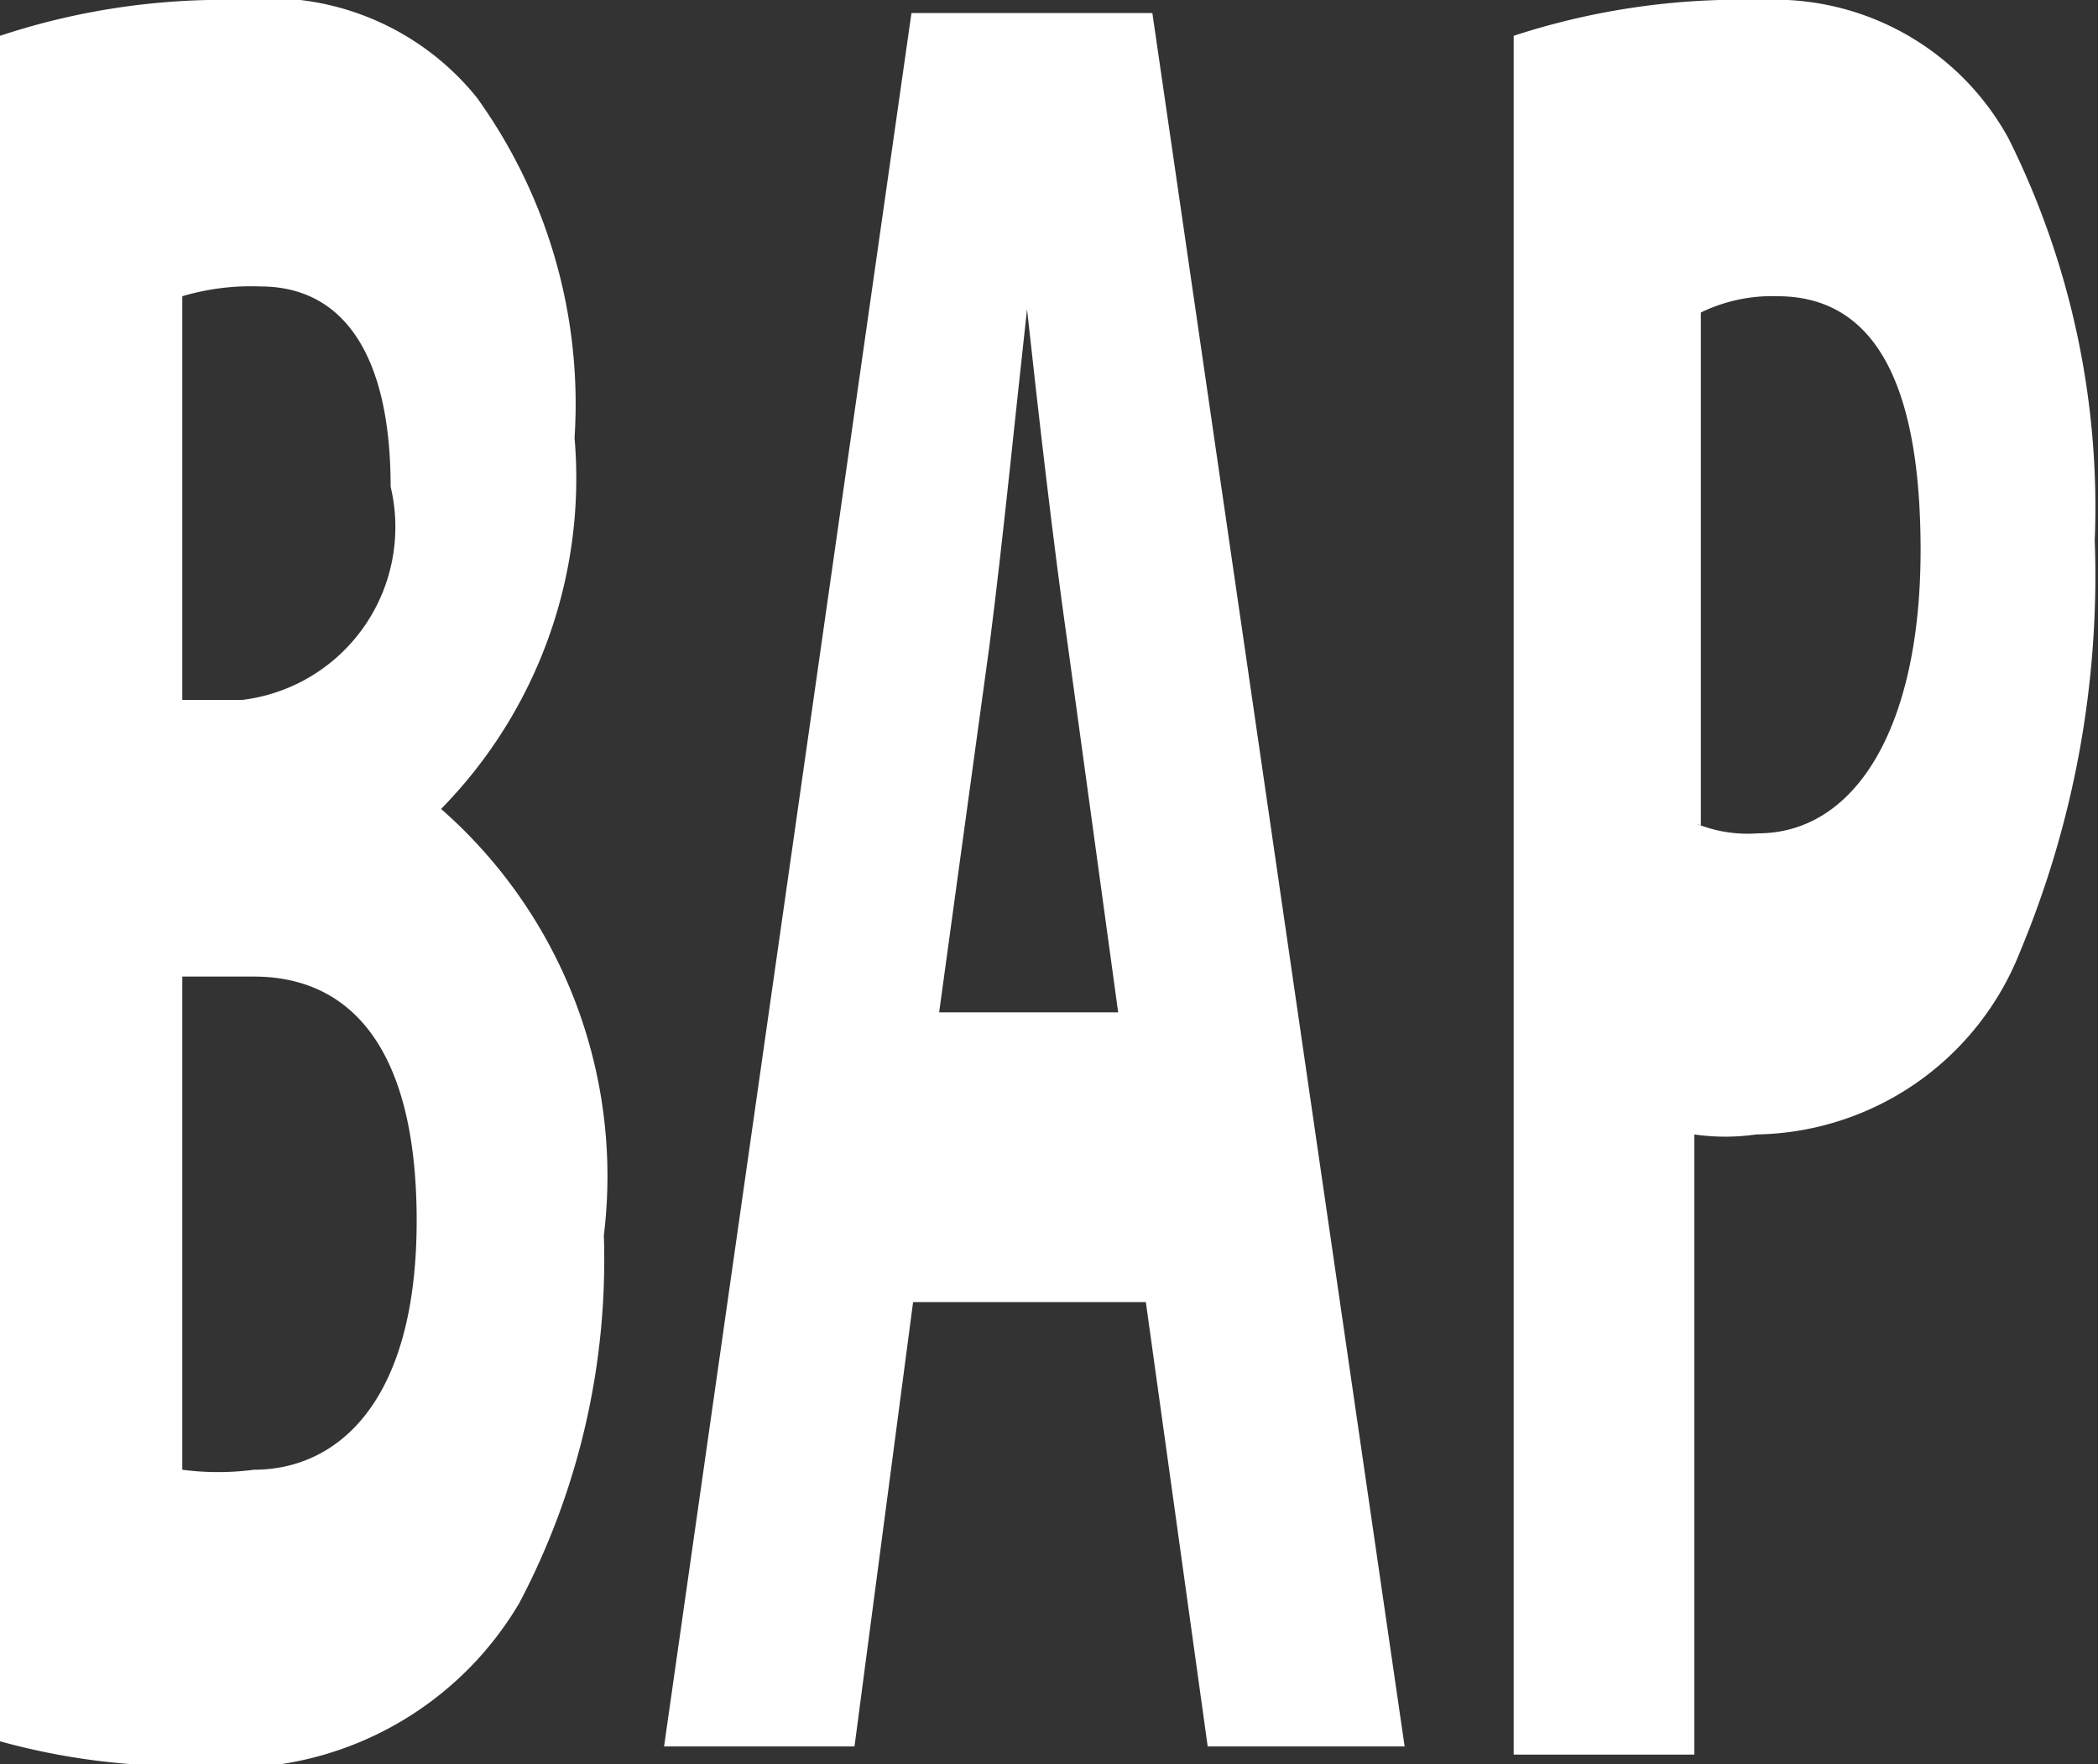
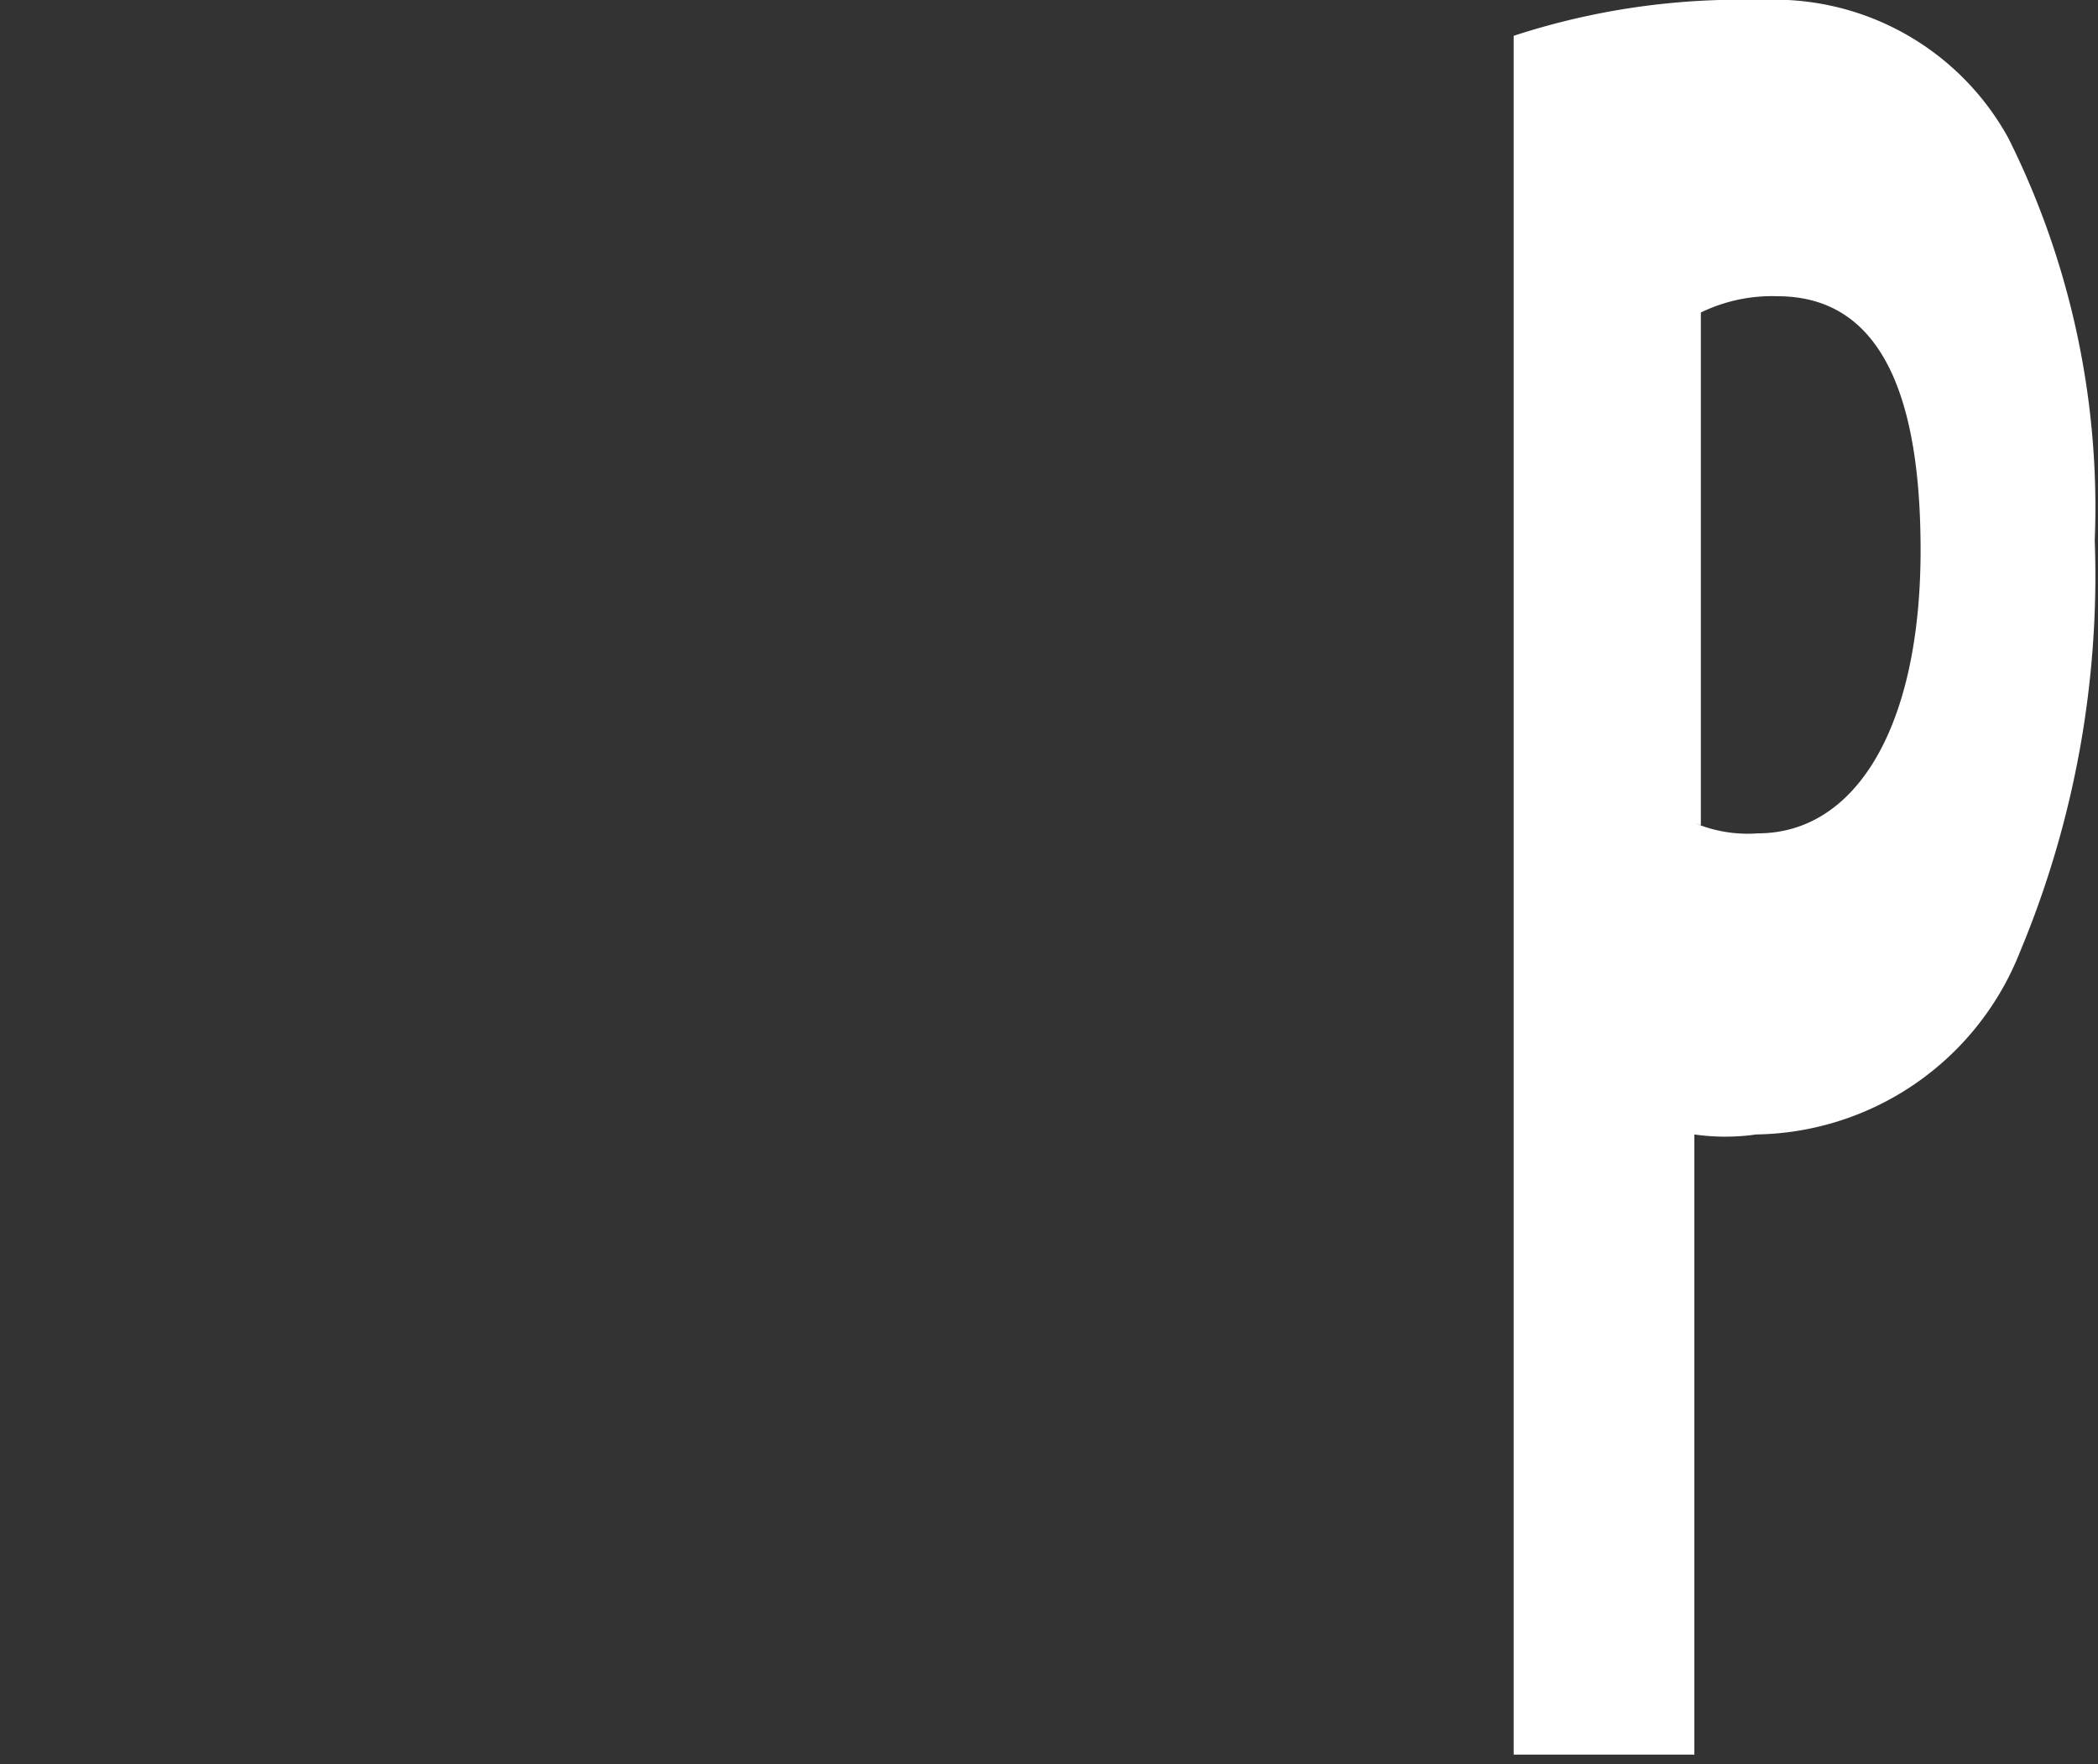
<svg xmlns="http://www.w3.org/2000/svg" width="12.89" height="10.84" viewBox="0 0 12.89 10.84">
  <rect x="0" y="0" width="12.89" height="10.84" fill="#333333" stroke="none" />
  <defs>
    <style>.a{fill:#fff;}</style>
  </defs>
  <title>picto_bap</title>
-   <path class="a" d="M13.06,53a4.36,4.36,0,0,1,1.46-.22,1.64,1.64,0,0,1,1.47.6,3.22,3.22,0,0,1,.6,2.09,2.9,2.9,0,0,1-.82,2.28v0a3,3,0,0,1,1,2.62,4.52,4.52,0,0,1-.52,2.26,2.06,2.06,0,0,1-2,1,4.2,4.2,0,0,1-1.22-.16V53Zm1.12,4.08h0.37a1.07,1.07,0,0,0,.91-1.31c0-.81-0.29-1.23-0.8-1.23a1.48,1.48,0,0,0-.48.06v2.48Zm0,4.73a1.68,1.68,0,0,0,.44,0c0.51,0,1-.41,1-1.53s-0.45-1.5-1-1.5H14.18v3Z" transform="translate(-13.06 -52.78)" />
-   <path class="a" d="M18.67,60.78l-0.36,2.73H17.14l1.52-10.65h1.48l1.55,10.65H20.48l-0.38-2.73H18.67ZM19.93,59l-0.31-2.26c-0.09-.63-0.18-1.42-0.25-2.06h0c-0.07.63-.15,1.44-0.23,2.06L18.83,59h1.1Z" transform="translate(-13.06 -52.78)" />
  <path class="a" d="M22.36,53a4.48,4.48,0,0,1,1.52-.22,1.64,1.64,0,0,1,1.52.85,5.08,5.08,0,0,1,.53,2.47,6,6,0,0,1-.46,2.53,1.77,1.77,0,0,1-1.62,1.12,1.34,1.34,0,0,1-.38,0v3.81H22.36V53Zm1.12,4.84a0.84,0.84,0,0,0,.38.06c0.6,0,1-.65,1-1.74s-0.32-1.56-.88-1.56a1,1,0,0,0-.47.1v3.15Z" transform="translate(-13.06 -52.78)" />
</svg>